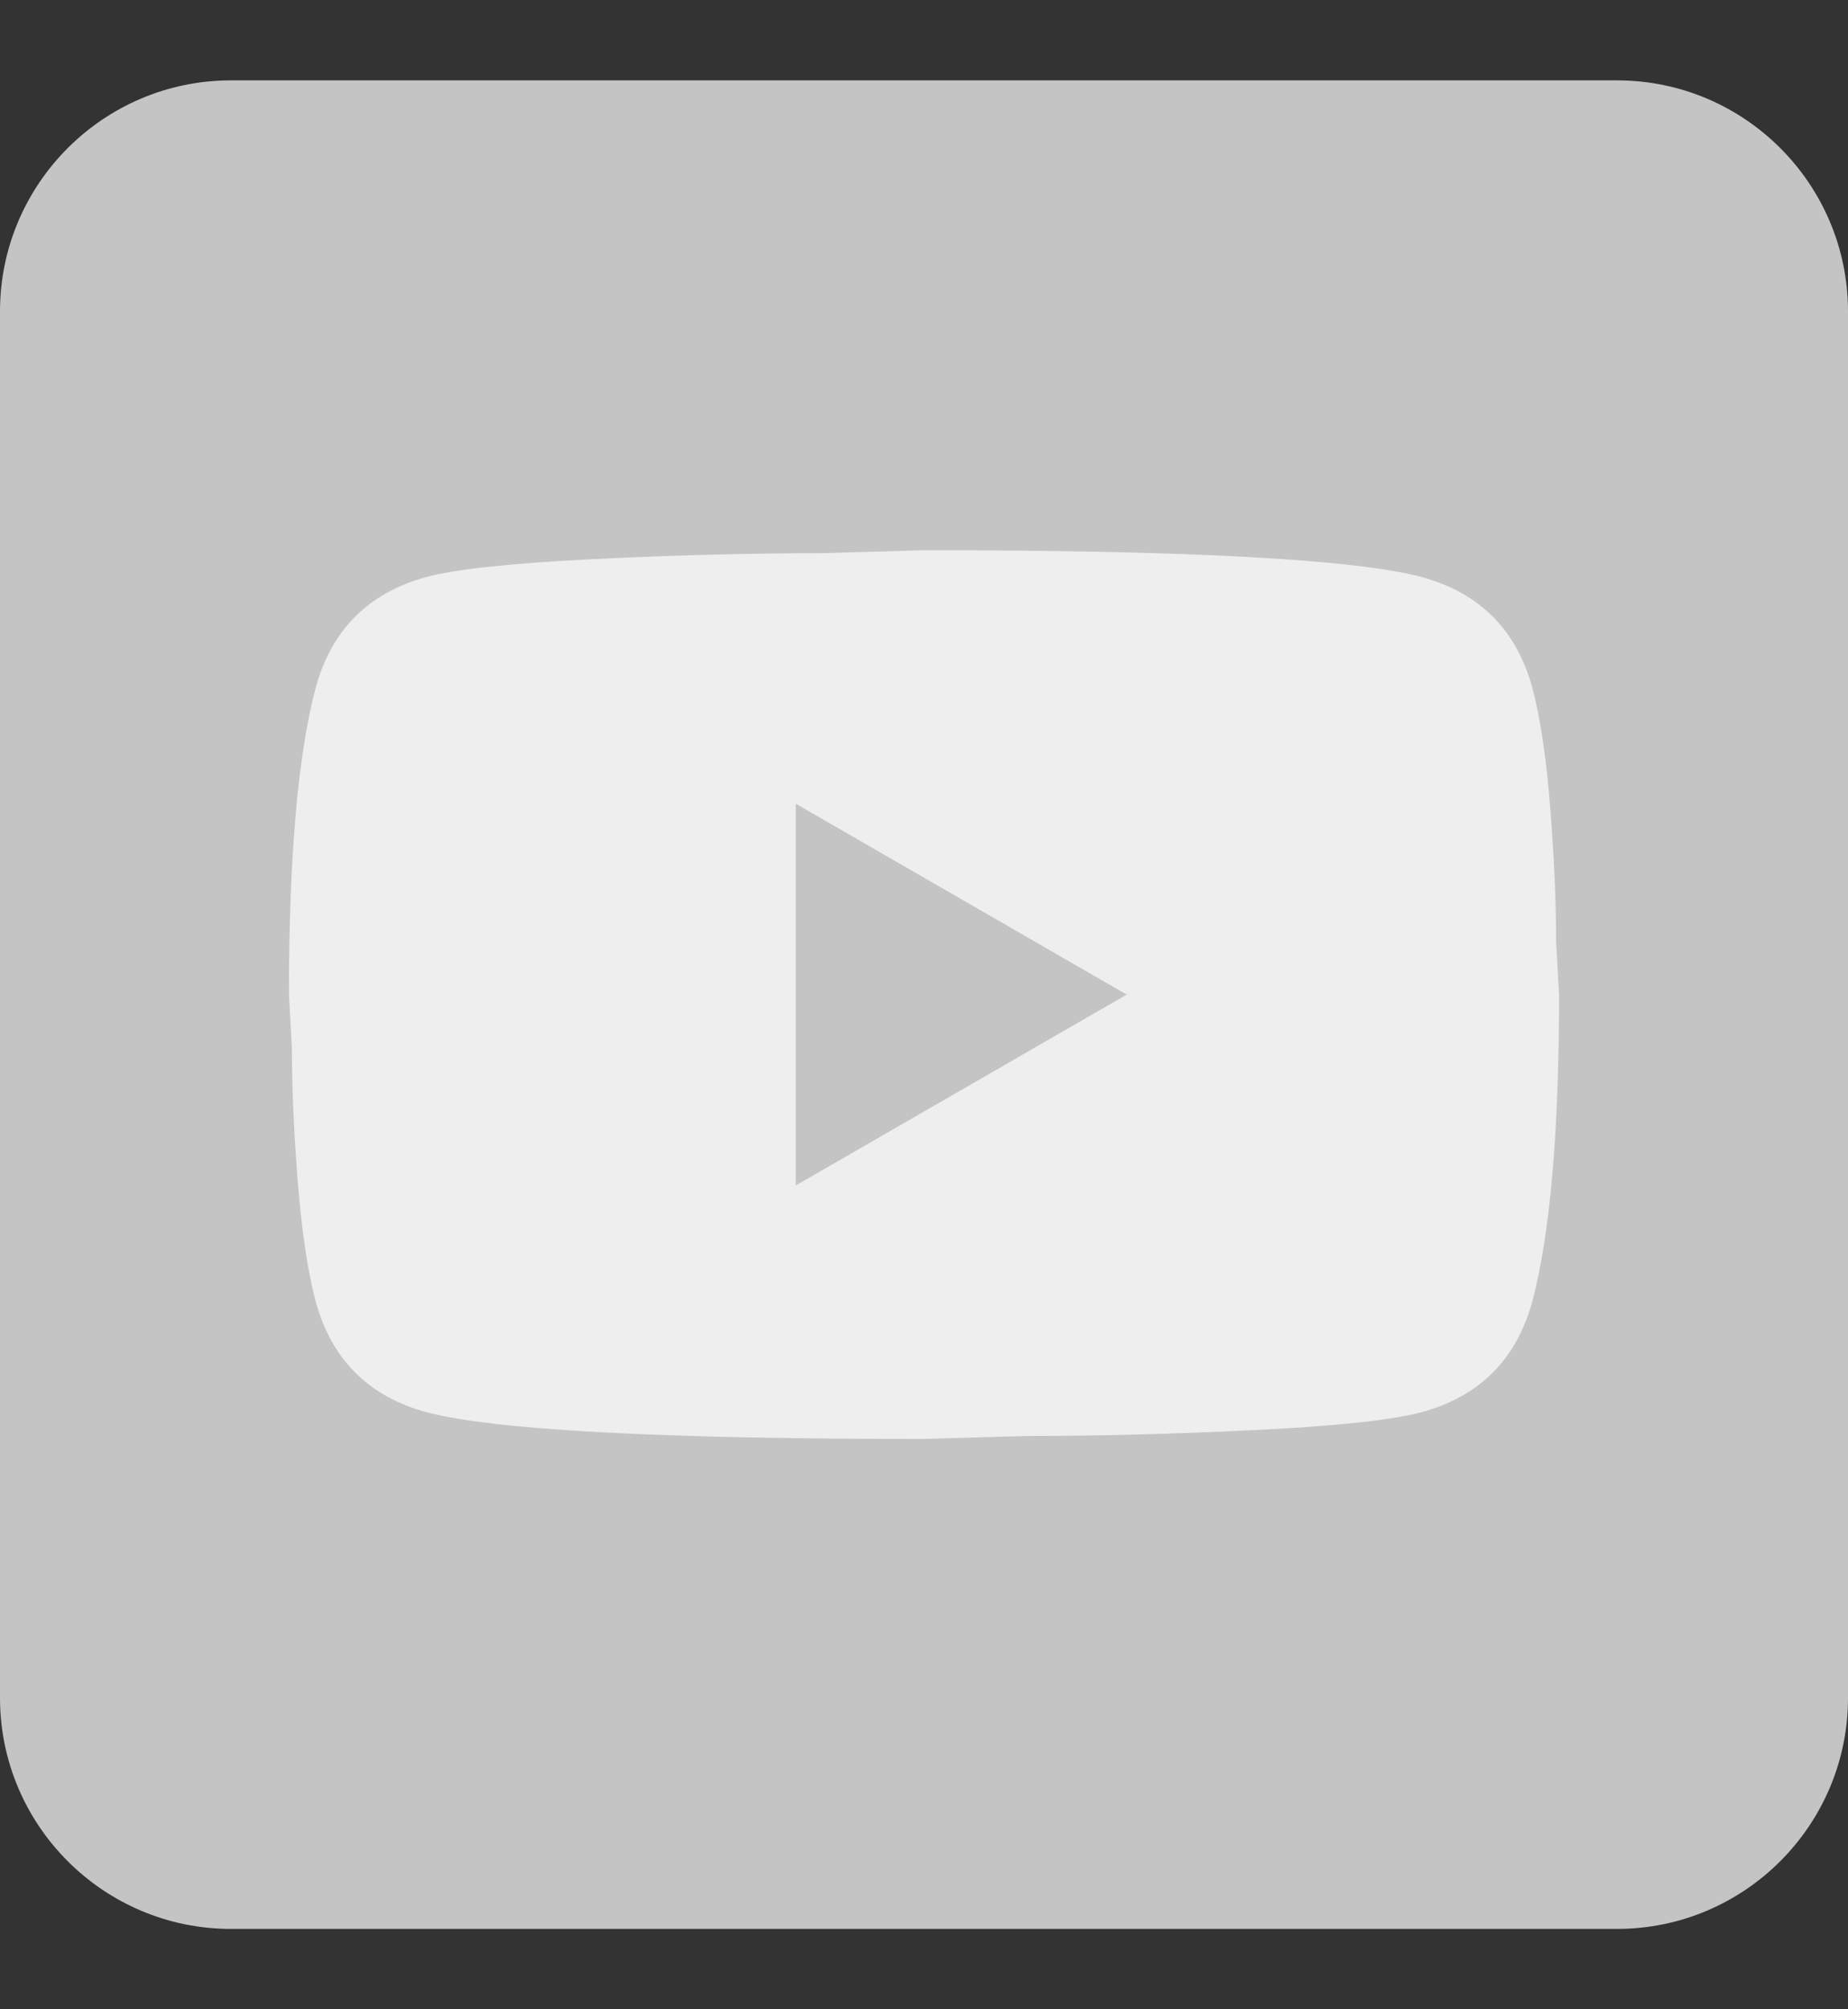
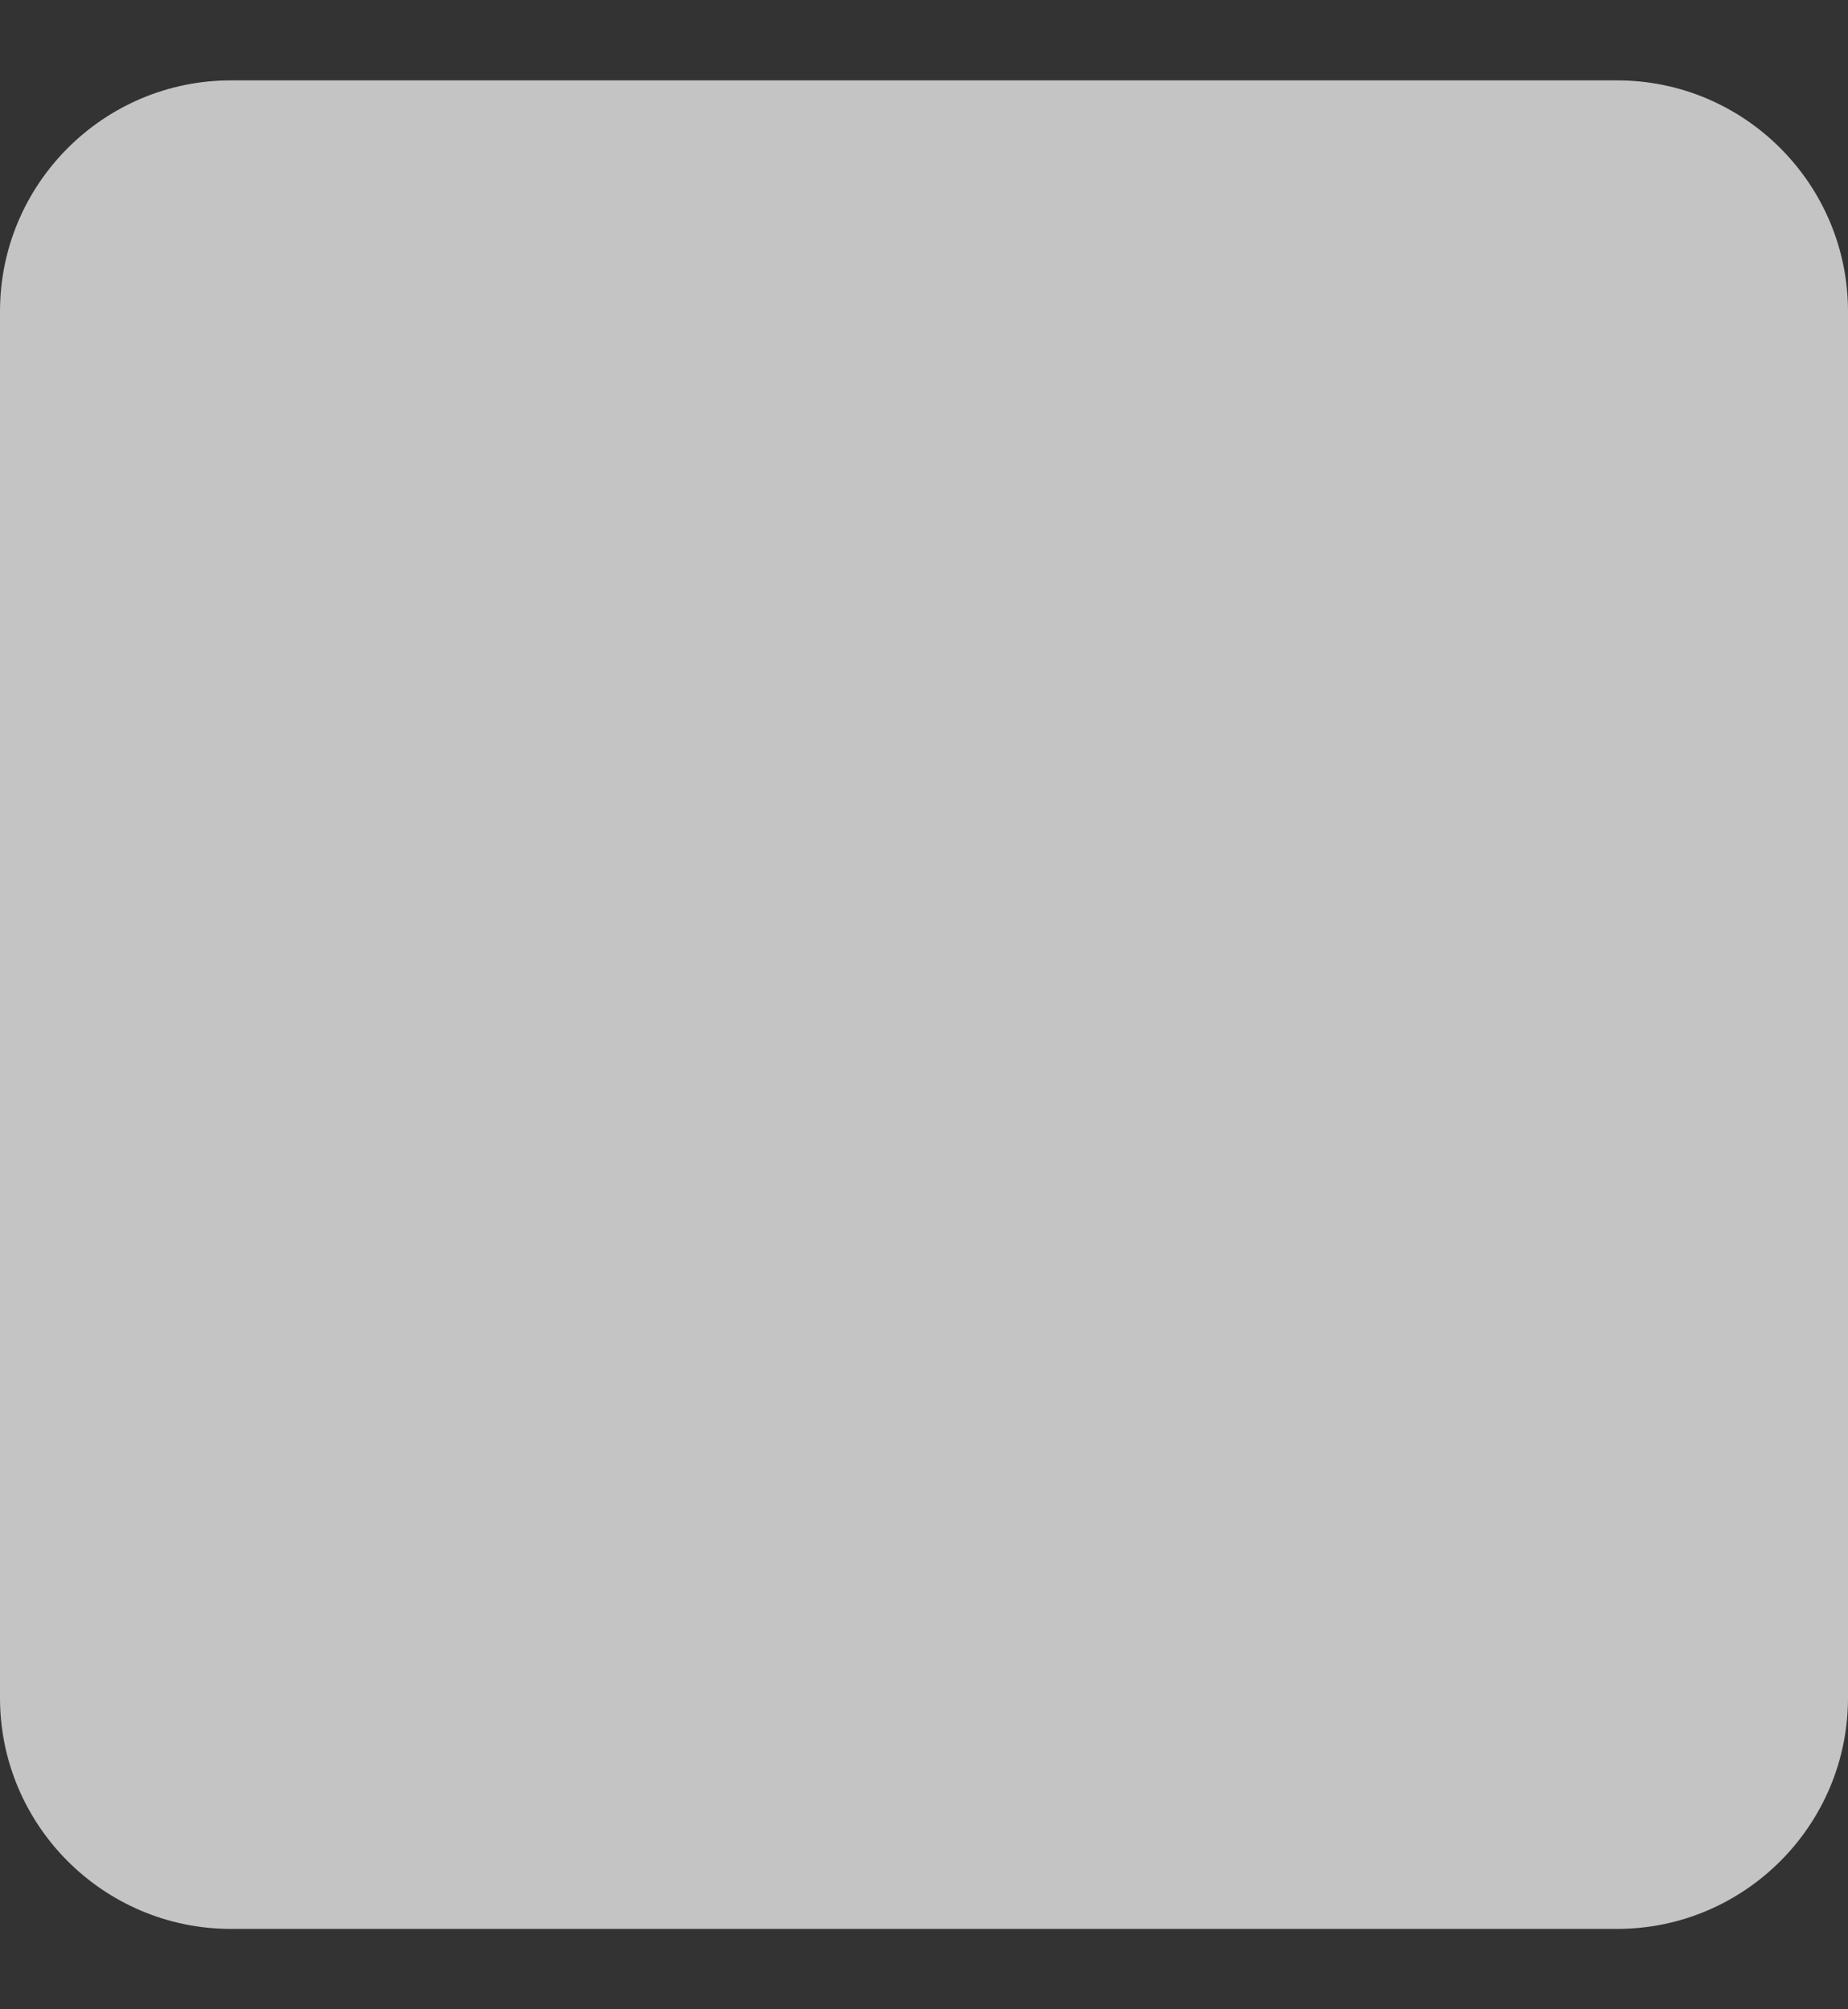
<svg xmlns="http://www.w3.org/2000/svg" width="23" height="25" viewBox="0 0 23 25" fill="none">
  <rect x="0" y="0" width="23" height="25" fill="#333333" stroke="none" />
  <path d="M20.125 1H2.875C1.289 1 0 2.289 0 3.875V21.125C0 22.711 1.289 24 2.875 24H20.125C21.711 24 23 22.711 23 21.125V3.875C23 2.289 21.711 1 20.125 1Z" fill="#C4C4C4" />
-   <path d="M9.904 14.75L14.023 12.375L9.904 10V14.75ZM19.07 8.553C19.169 8.924 19.244 9.419 19.293 10.037C19.342 10.656 19.367 11.212 19.367 11.707L19.404 12.375C19.404 14.082 19.293 15.356 19.07 16.197C18.872 16.915 18.415 17.372 17.697 17.57C17.326 17.669 16.634 17.744 15.619 17.793C14.63 17.842 13.677 17.867 12.762 17.867L11.5 17.904C8.21 17.904 6.144 17.793 5.303 17.57C4.585 17.372 4.128 16.915 3.93 16.197C3.831 15.826 3.757 15.331 3.707 14.713C3.658 14.094 3.633 13.538 3.633 13.043L3.596 12.375C3.596 10.668 3.707 9.394 3.93 8.553C4.128 7.835 4.585 7.378 5.303 7.18C5.674 7.081 6.367 7.007 7.381 6.957C8.37 6.908 9.323 6.883 10.238 6.883L11.5 6.846C14.79 6.846 16.856 6.957 17.697 7.18C18.415 7.378 18.872 7.835 19.07 8.553Z" fill="#EEEEEE" />
</svg>